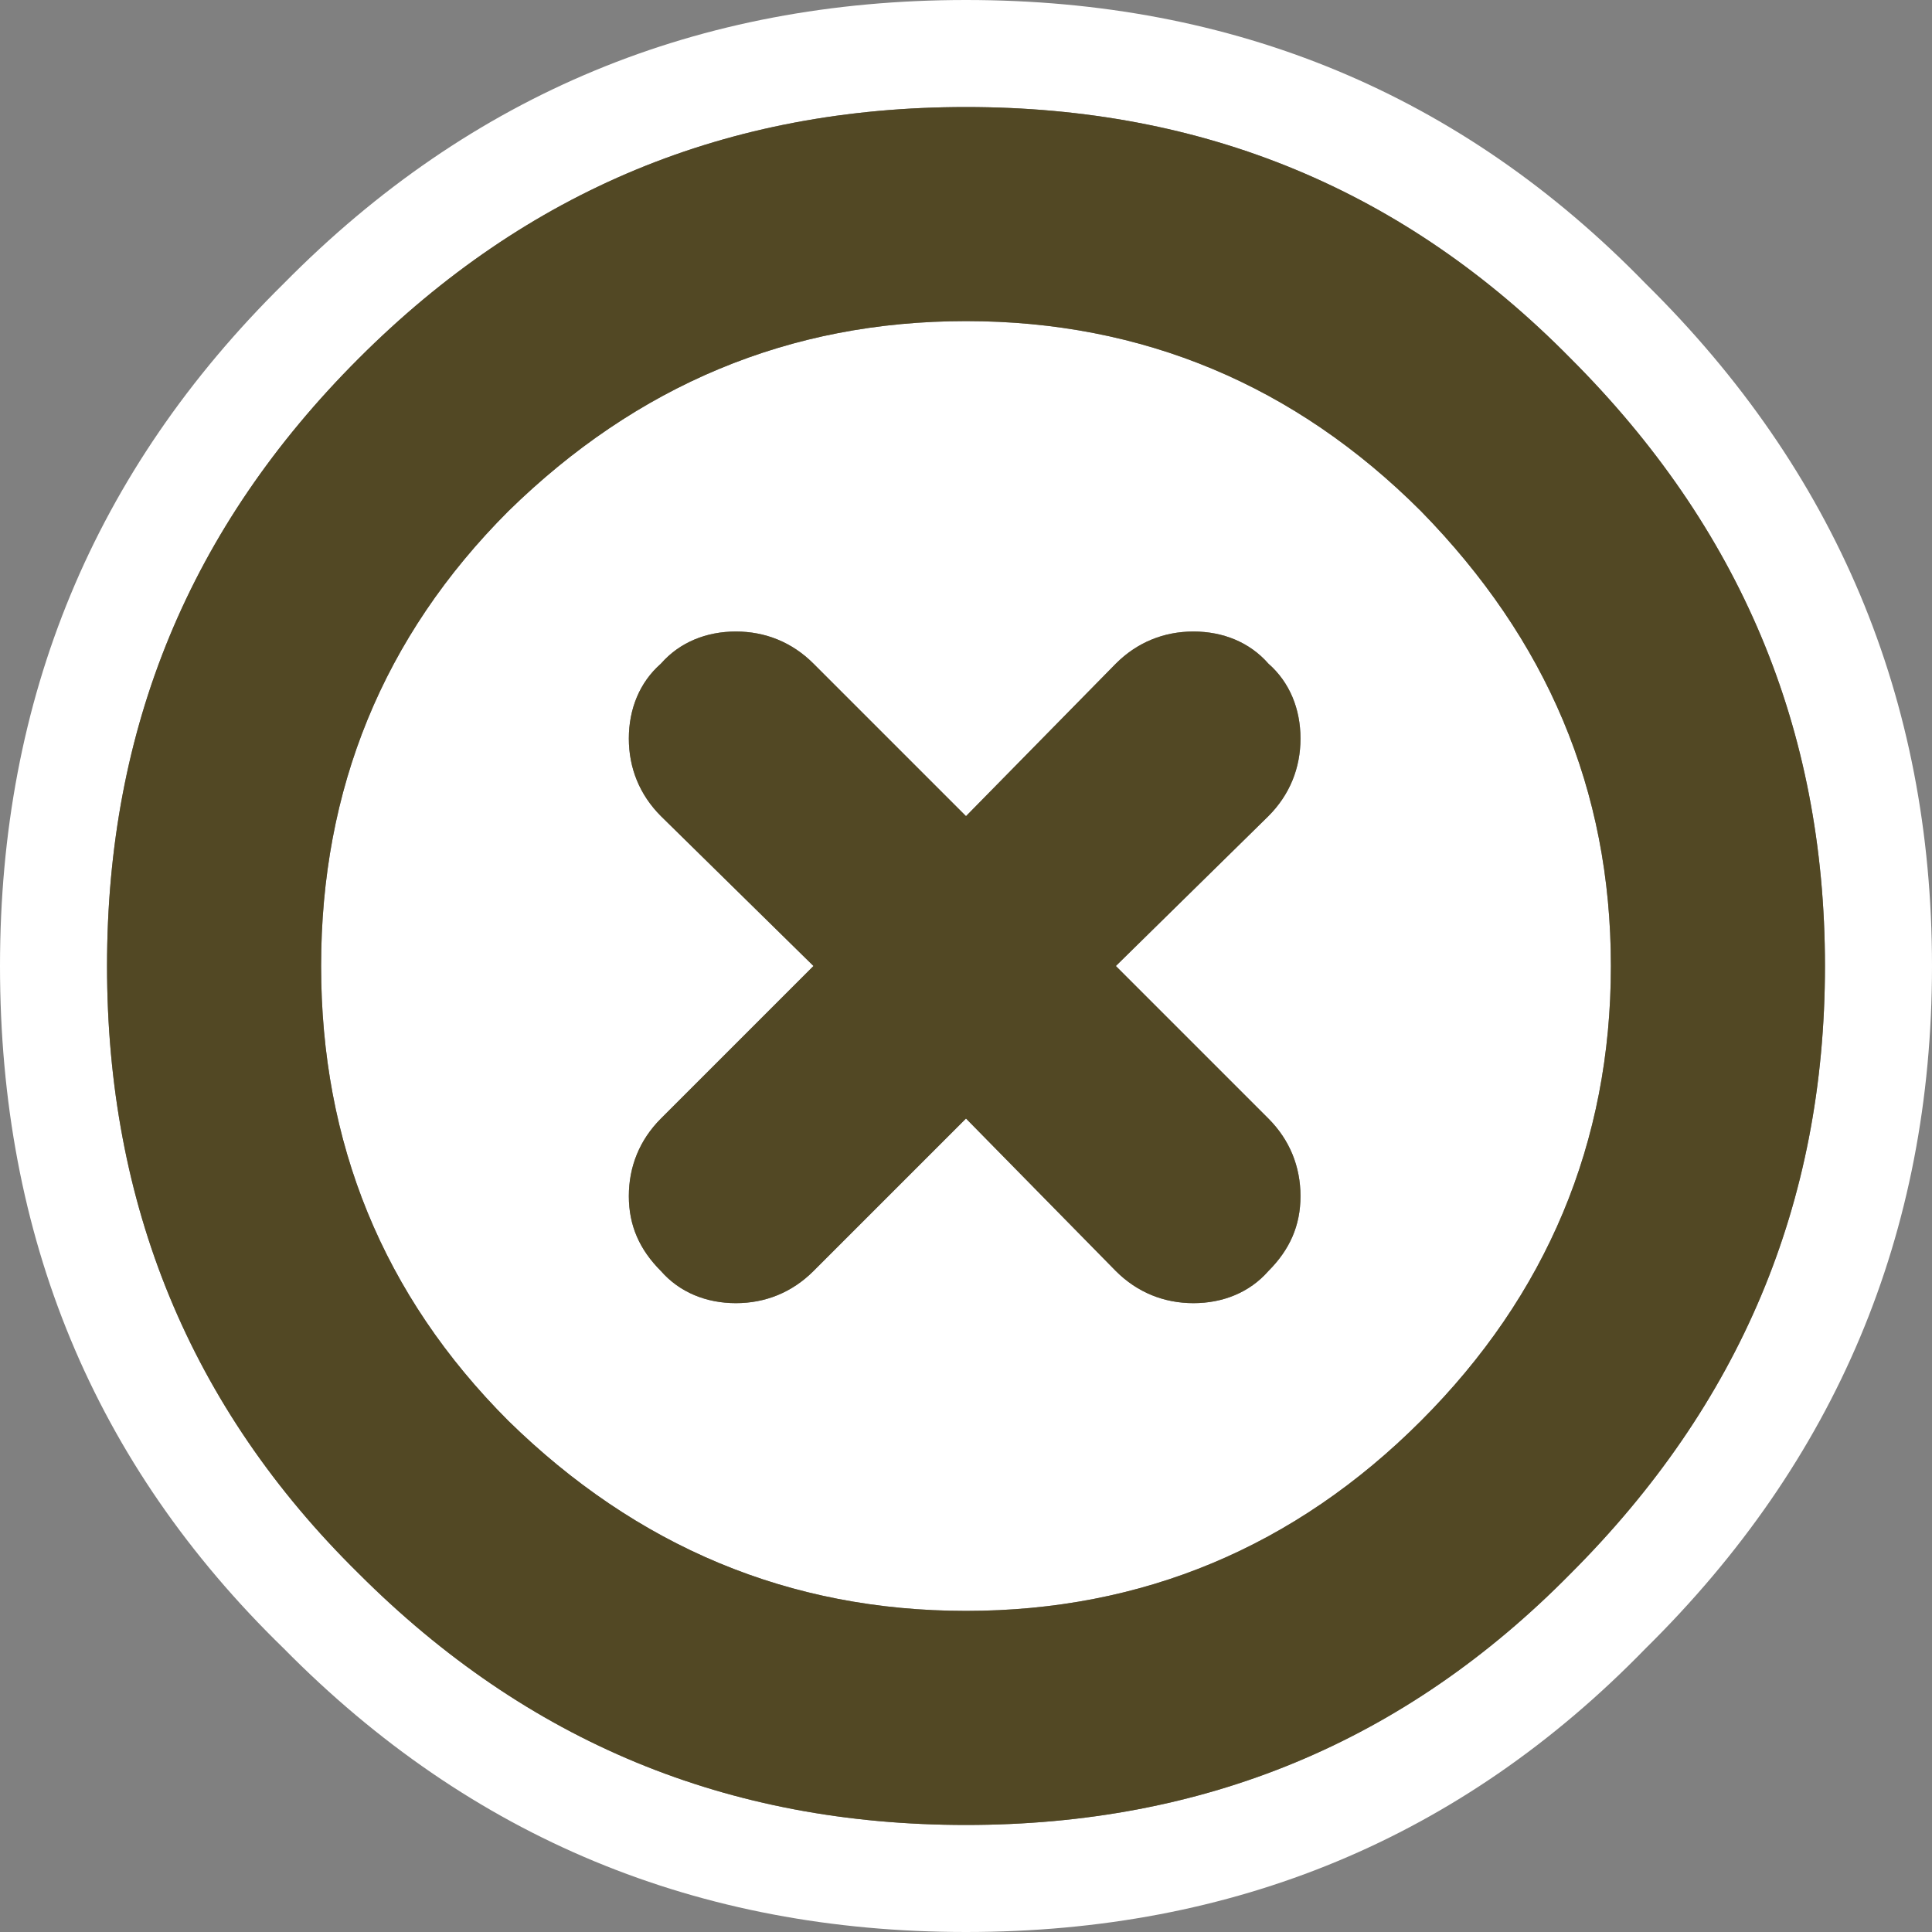
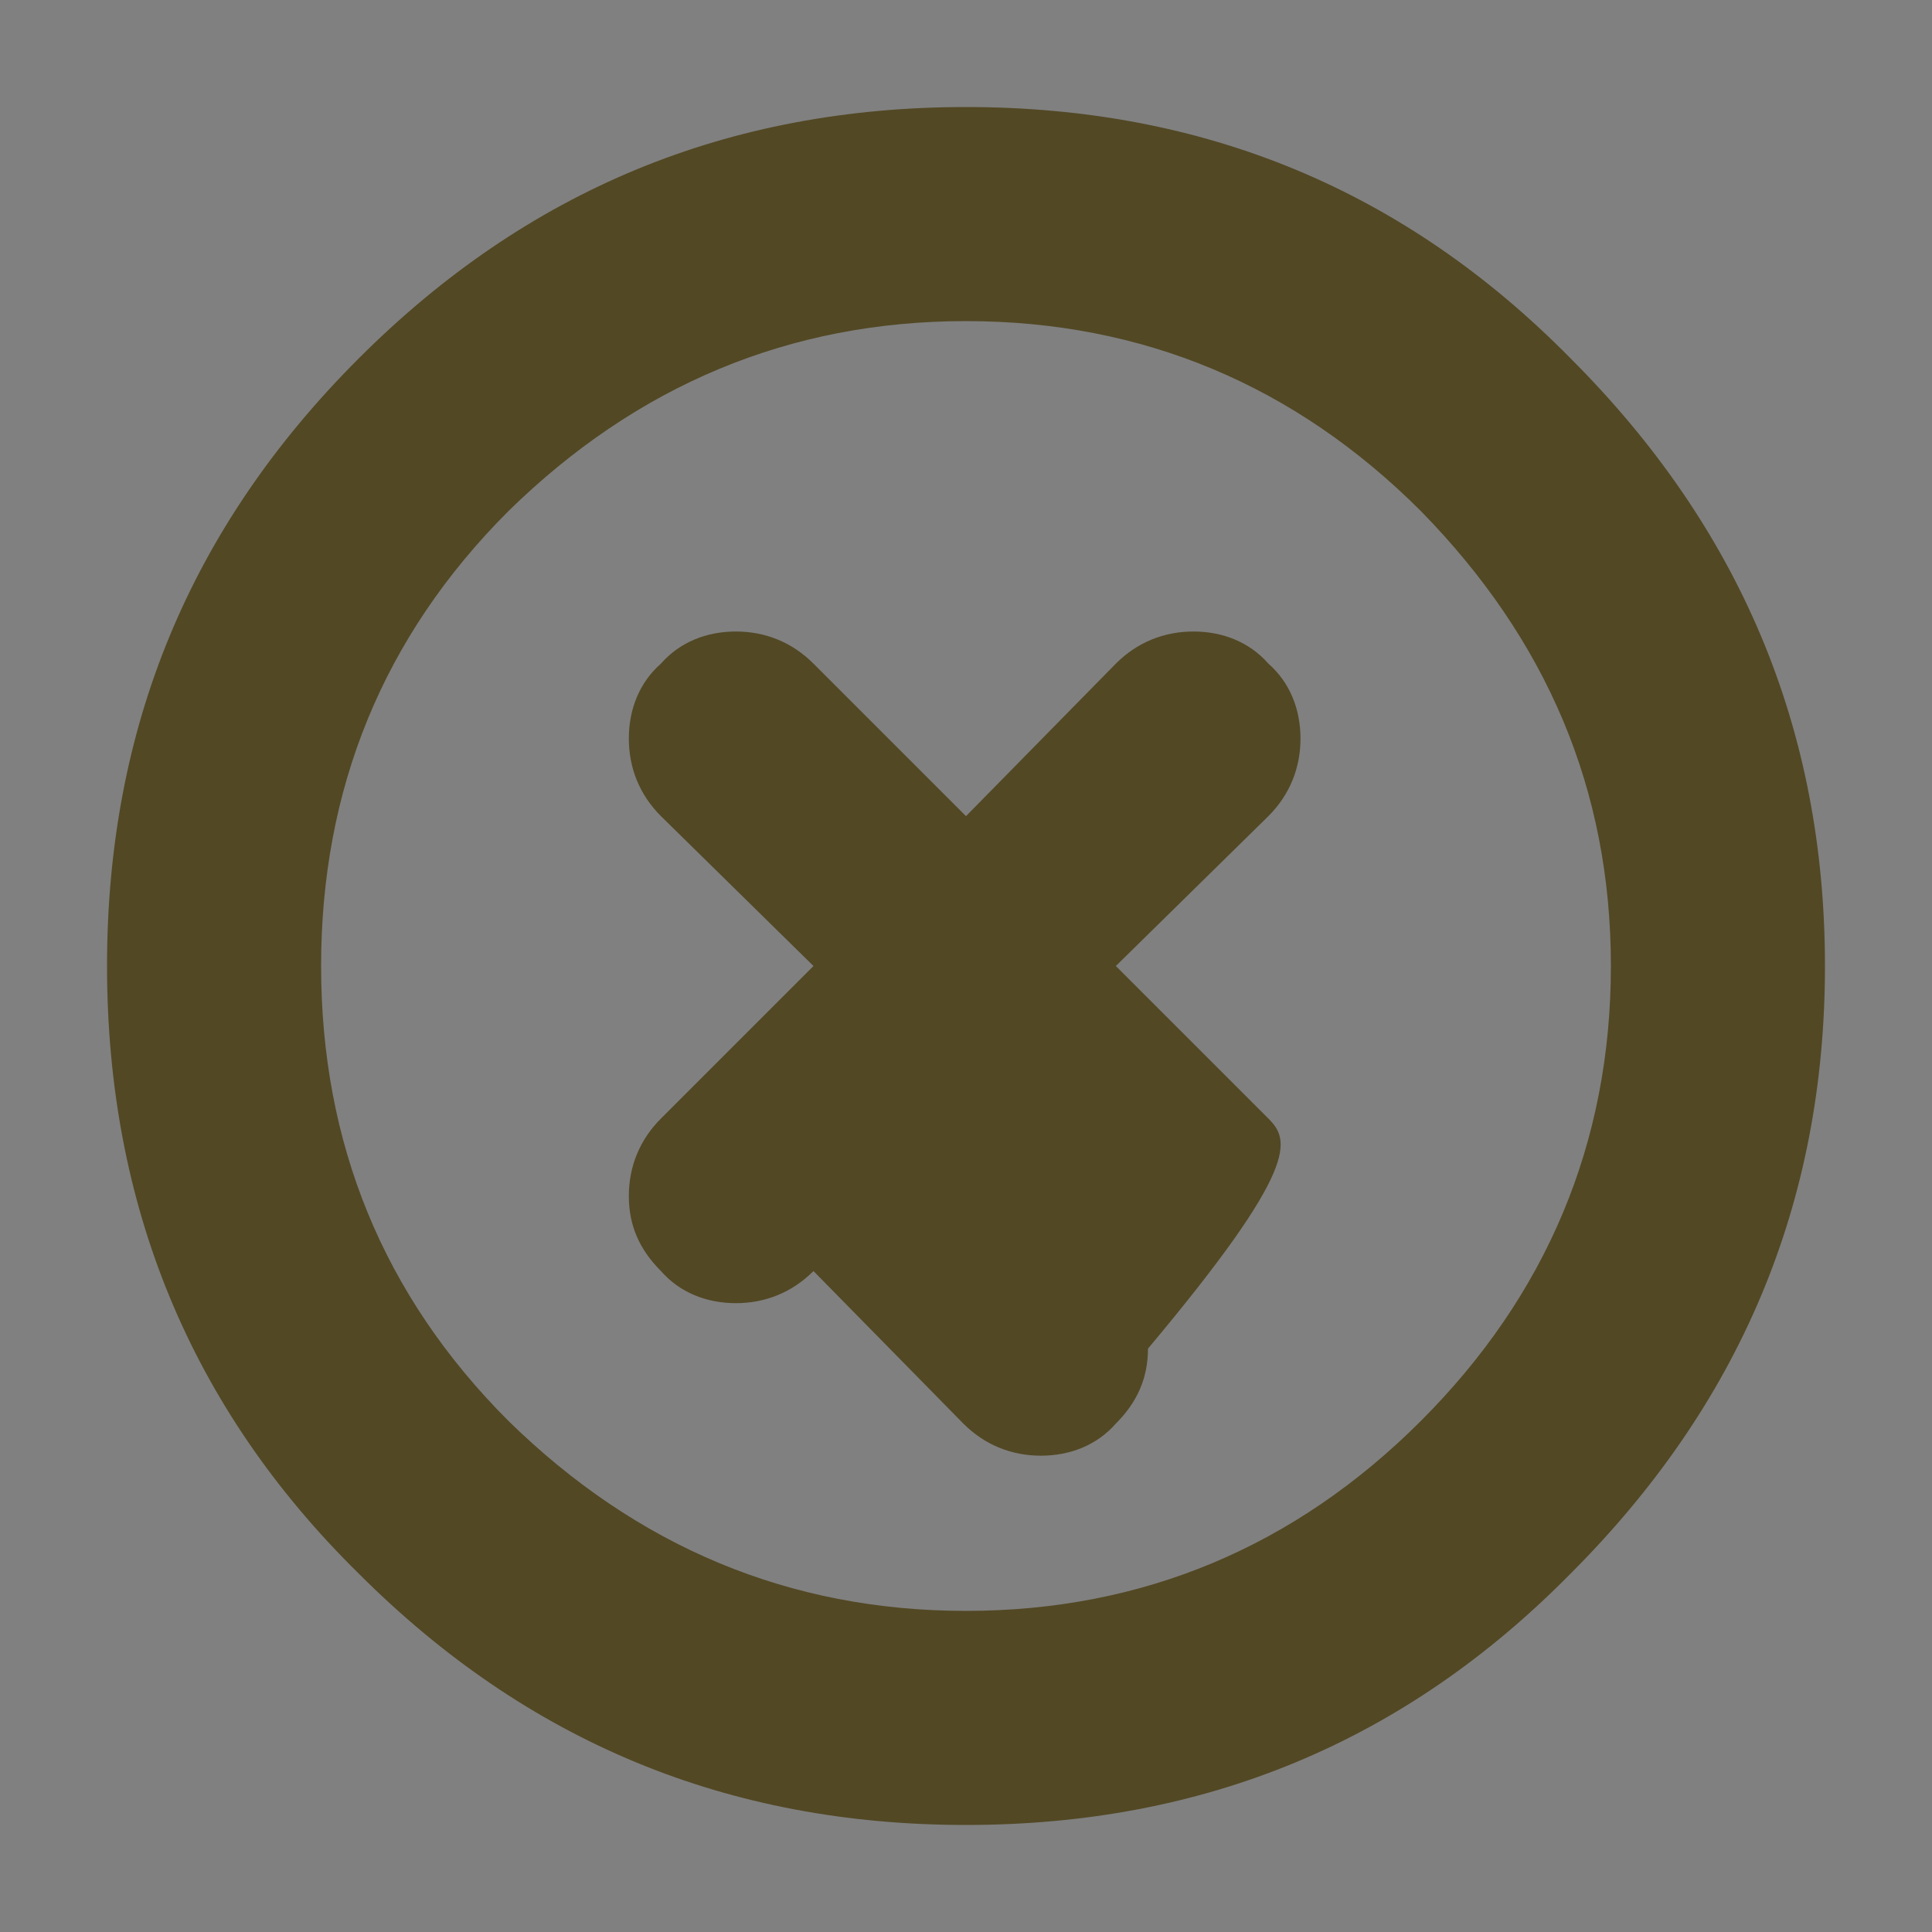
<svg xmlns="http://www.w3.org/2000/svg" version="1.1" id="Camada_1" x="0px" y="0px" viewBox="0 0 72.2 72.2" enable-background="new 0 0 72.2 72.2" xml:space="preserve">
  <rect x="0" y="0" width="72.2" height="72.2" fill="#808080" stroke="none" />
  <g transform="matrix( 1, 0, 0, 1, 0,0) ">
    <g>
      <g id="bt_fechar_0_Layer0_0_FILL_7_">
-         <path fill="#FFFFFF" d="M10.6,61.6c7,7.1,15.5,10.6,25.5,10.6s18.5-3.5,25.4-10.6c7.1-7,10.7-15.5,10.7-25.5s-3.6-18.5-10.7-25.5     C54.6,3.5,46.1,0,36.1,0S17.6,3.5,10.6,10.6C3.5,17.6,0,26.1,0,36.1C0,46.2,3.5,54.7,10.6,61.6 M58.7,13.4     c6.3,6.3,9.5,13.8,9.5,22.7S65,52.5,58.7,58.8c-6.2,6.3-13.7,9.4-22.6,9.4s-16.4-3.1-22.7-9.4C7.1,52.6,4,45,4,36.1     c0-8.9,3.1-16.4,9.4-22.7S27.2,4,36.1,4S52.5,7.1,58.7,13.4 M60.2,36.1c0-6.6-2.4-12.2-7.1-17c-4.7-4.7-10.4-7.1-17-7.1     S23.8,14.4,19,19.1c-4.7,4.7-7,10.4-7,17s2.3,12.3,7,17c4.8,4.7,10.5,7.1,17.1,7.1s12.3-2.4,17-7.1S60.2,42.7,60.2,36.1      M41.7,36.1l5.7,5.7c0.8,0.8,1.2,1.8,1.2,2.9c0,1.1-0.4,2-1.2,2.8c-0.7,0.8-1.7,1.2-2.8,1.2s-2.1-0.4-2.9-1.2l-5.6-5.7l-5.7,5.7     c-0.8,0.8-1.8,1.2-2.9,1.2s-2.1-0.4-2.8-1.2c-0.8-0.8-1.2-1.7-1.2-2.8c0-1.1,0.4-2.1,1.2-2.9l5.7-5.7l-5.7-5.6     c-0.8-0.8-1.2-1.8-1.2-2.9c0-1.1,0.4-2.1,1.2-2.8c0.7-0.8,1.7-1.2,2.8-1.2s2.1,0.4,2.9,1.2l5.7,5.7l5.6-5.7     c0.8-0.8,1.8-1.2,2.9-1.2s2.1,0.4,2.8,1.2c0.8,0.7,1.2,1.7,1.2,2.8c0,1.1-0.4,2.1-1.2,2.9L41.7,36.1z" />
-         <path fill="#524824" d="M68.2,36.1c0-8.9-3.2-16.4-9.5-22.7C52.5,7.1,45,4,36.1,4s-16.4,3.1-22.7,9.4S4,27.2,4,36.1     c0,8.9,3.1,16.5,9.4,22.7c6.3,6.3,13.8,9.4,22.7,9.4s16.4-3.1,22.6-9.4C65,52.5,68.2,45,68.2,36.1 M53.1,19.1     c4.7,4.8,7.1,10.4,7.1,17c0,6.6-2.4,12.3-7.1,17s-10.4,7.1-17,7.1S23.8,57.8,19,53.1c-4.7-4.7-7-10.4-7-17s2.3-12.3,7-17     c4.8-4.7,10.5-7.1,17.1-7.1S48.4,14.4,53.1,19.1 M47.4,41.8l-5.7-5.7l5.7-5.6c0.8-0.8,1.2-1.8,1.2-2.9c0-1.1-0.4-2.1-1.2-2.8     c-0.7-0.8-1.7-1.2-2.8-1.2s-2.1,0.4-2.9,1.2l-5.6,5.7l-5.7-5.7c-0.8-0.8-1.8-1.2-2.9-1.2s-2.1,0.4-2.8,1.2     c-0.8,0.7-1.2,1.7-1.2,2.8c0,1.1,0.4,2.1,1.2,2.9l5.7,5.6l-5.7,5.7c-0.8,0.8-1.2,1.8-1.2,2.9c0,1.1,0.4,2,1.2,2.8     c0.7,0.8,1.7,1.2,2.8,1.2s2.1-0.4,2.9-1.2l5.7-5.7l5.6,5.7c0.8,0.8,1.8,1.2,2.9,1.2s2.1-0.4,2.8-1.2c0.8-0.8,1.2-1.7,1.2-2.8     C48.6,43.6,48.2,42.6,47.4,41.8z" />
+         <path fill="#524824" d="M68.2,36.1c0-8.9-3.2-16.4-9.5-22.7C52.5,7.1,45,4,36.1,4s-16.4,3.1-22.7,9.4S4,27.2,4,36.1     c0,8.9,3.1,16.5,9.4,22.7c6.3,6.3,13.8,9.4,22.7,9.4s16.4-3.1,22.6-9.4C65,52.5,68.2,45,68.2,36.1 M53.1,19.1     c4.7,4.8,7.1,10.4,7.1,17c0,6.6-2.4,12.3-7.1,17s-10.4,7.1-17,7.1S23.8,57.8,19,53.1c-4.7-4.7-7-10.4-7-17s2.3-12.3,7-17     c4.8-4.7,10.5-7.1,17.1-7.1S48.4,14.4,53.1,19.1 M47.4,41.8l-5.7-5.7l5.7-5.6c0.8-0.8,1.2-1.8,1.2-2.9c0-1.1-0.4-2.1-1.2-2.8     c-0.7-0.8-1.7-1.2-2.8-1.2s-2.1,0.4-2.9,1.2l-5.6,5.7l-5.7-5.7c-0.8-0.8-1.8-1.2-2.9-1.2s-2.1,0.4-2.8,1.2     c-0.8,0.7-1.2,1.7-1.2,2.8c0,1.1,0.4,2.1,1.2,2.9l5.7,5.6l-5.7,5.7c-0.8,0.8-1.2,1.8-1.2,2.9c0,1.1,0.4,2,1.2,2.8     c0.7,0.8,1.7,1.2,2.8,1.2s2.1-0.4,2.9-1.2l5.6,5.7c0.8,0.8,1.8,1.2,2.9,1.2s2.1-0.4,2.8-1.2c0.8-0.8,1.2-1.7,1.2-2.8     C48.6,43.6,48.2,42.6,47.4,41.8z" />
      </g>
    </g>
  </g>
  <g>
</g>
  <g>
</g>
  <g>
</g>
  <g>
</g>
  <g>
</g>
</svg>